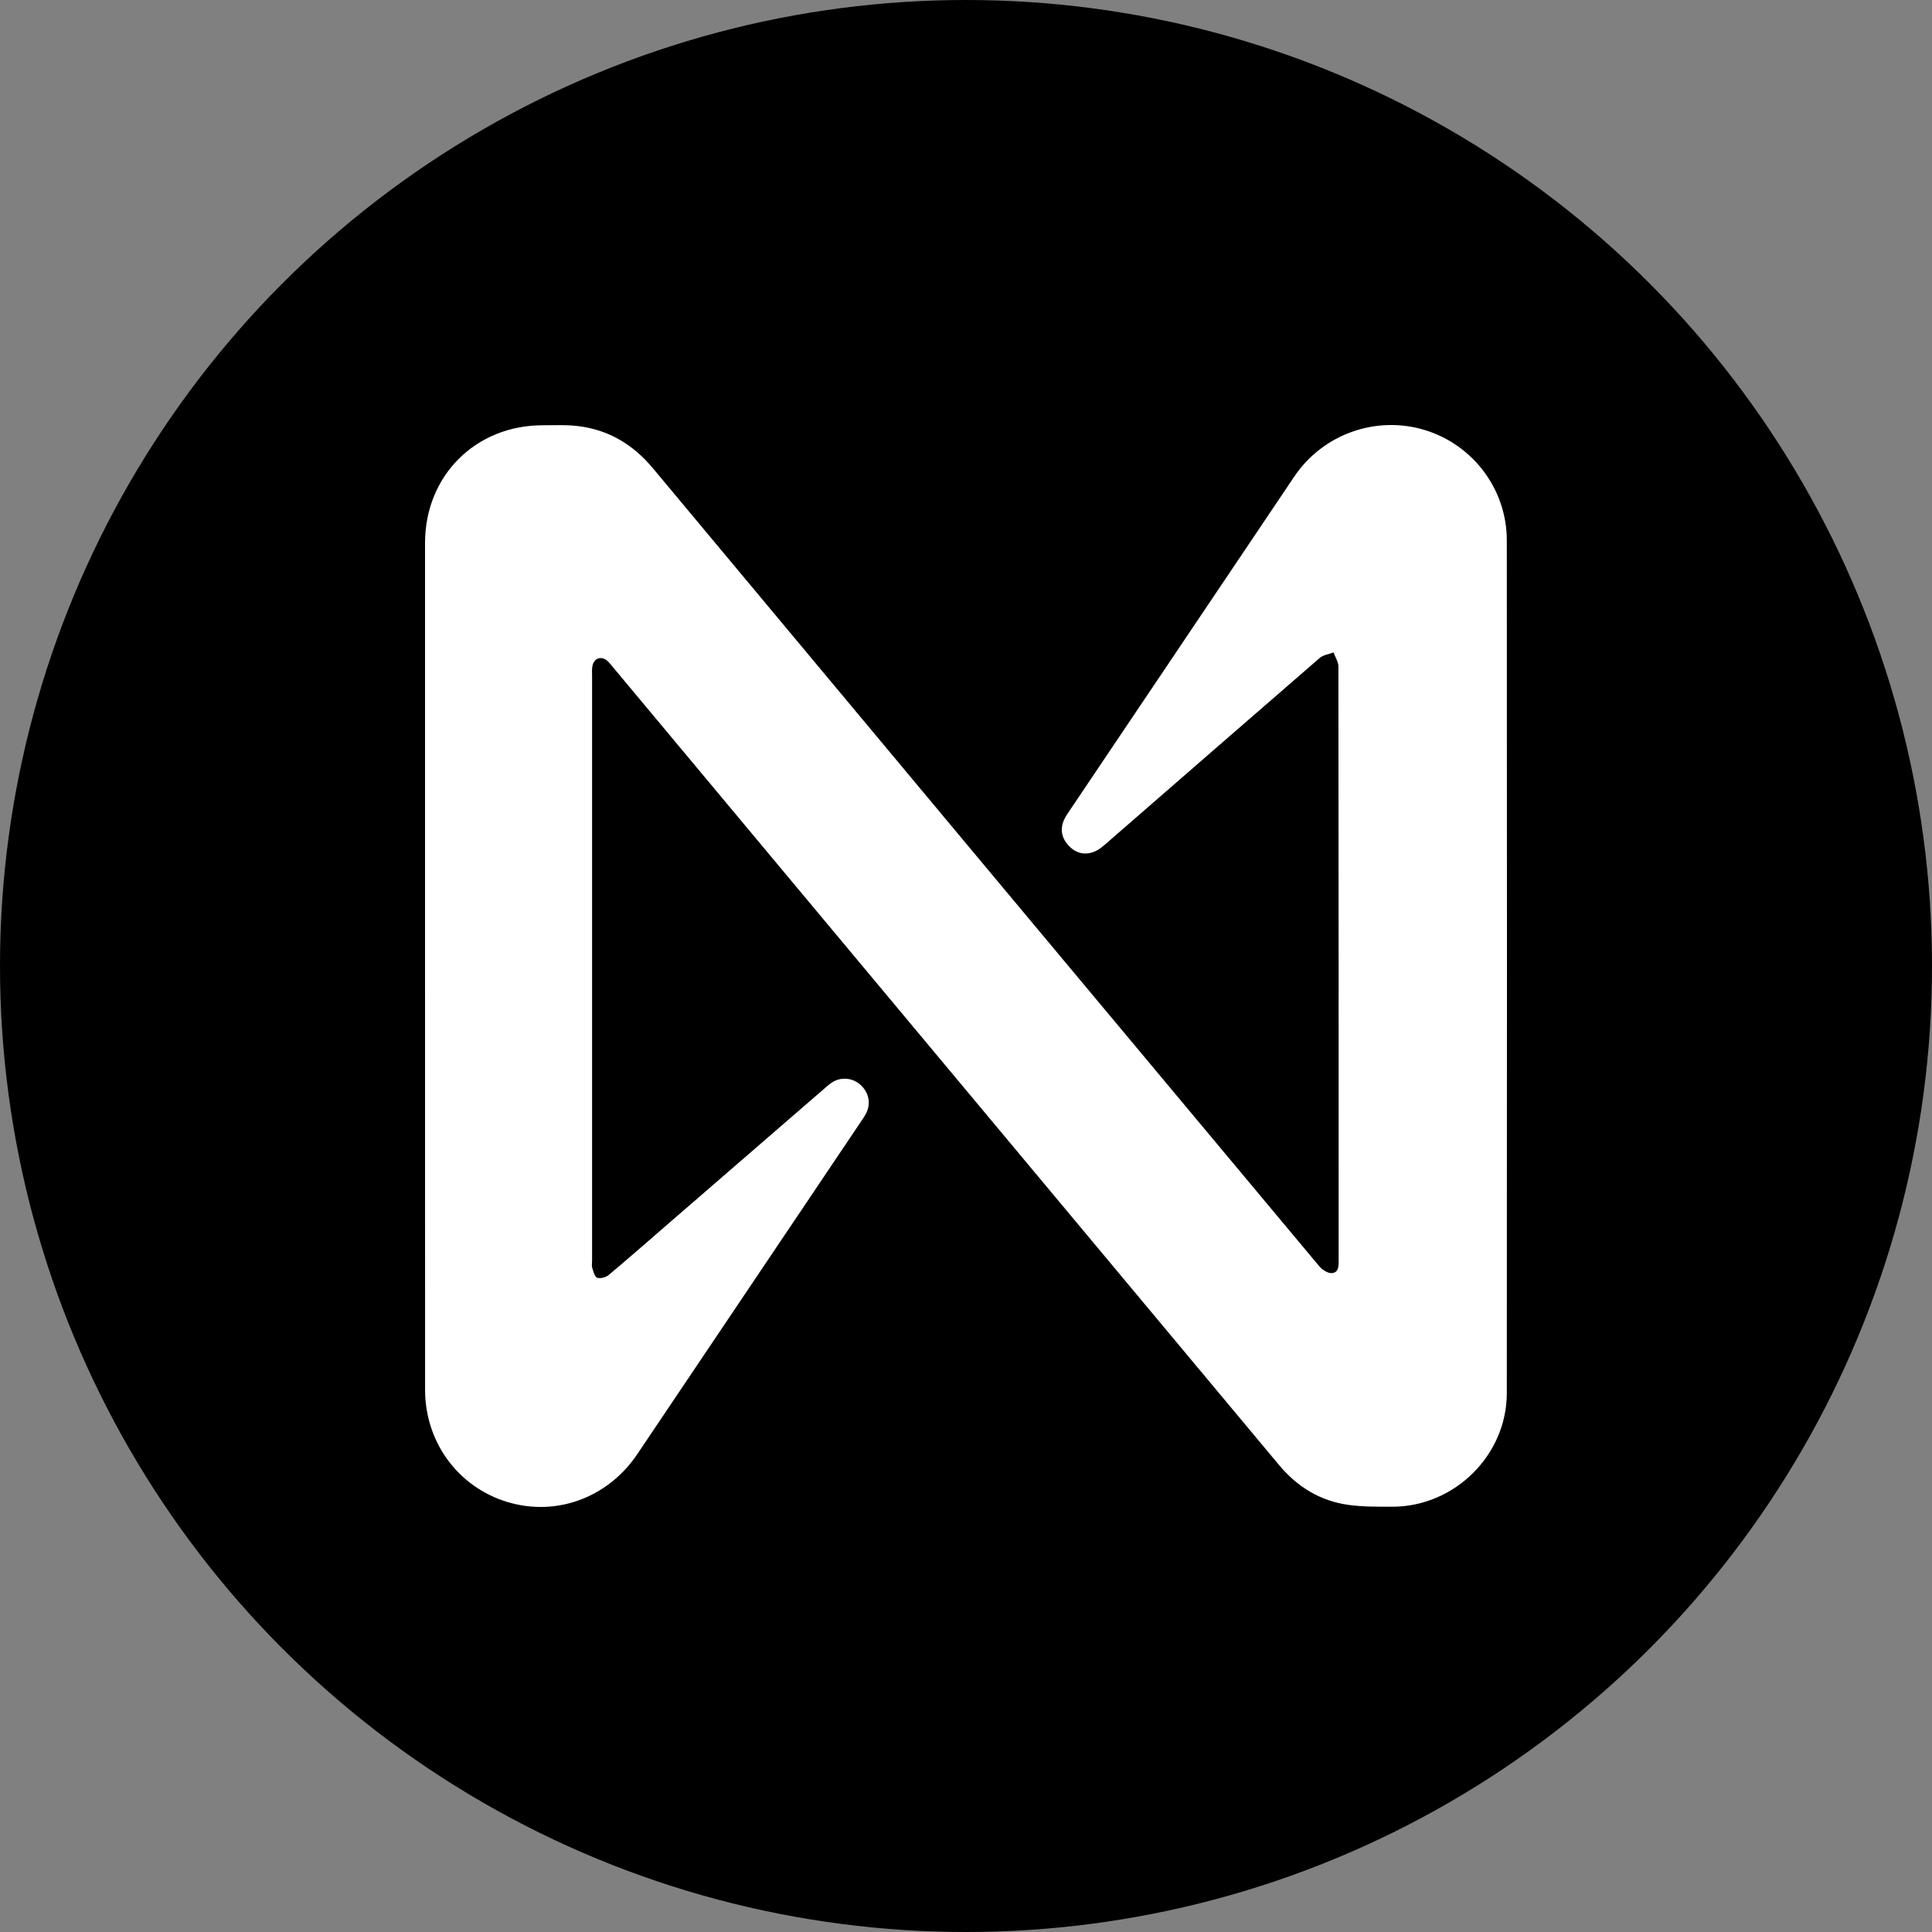
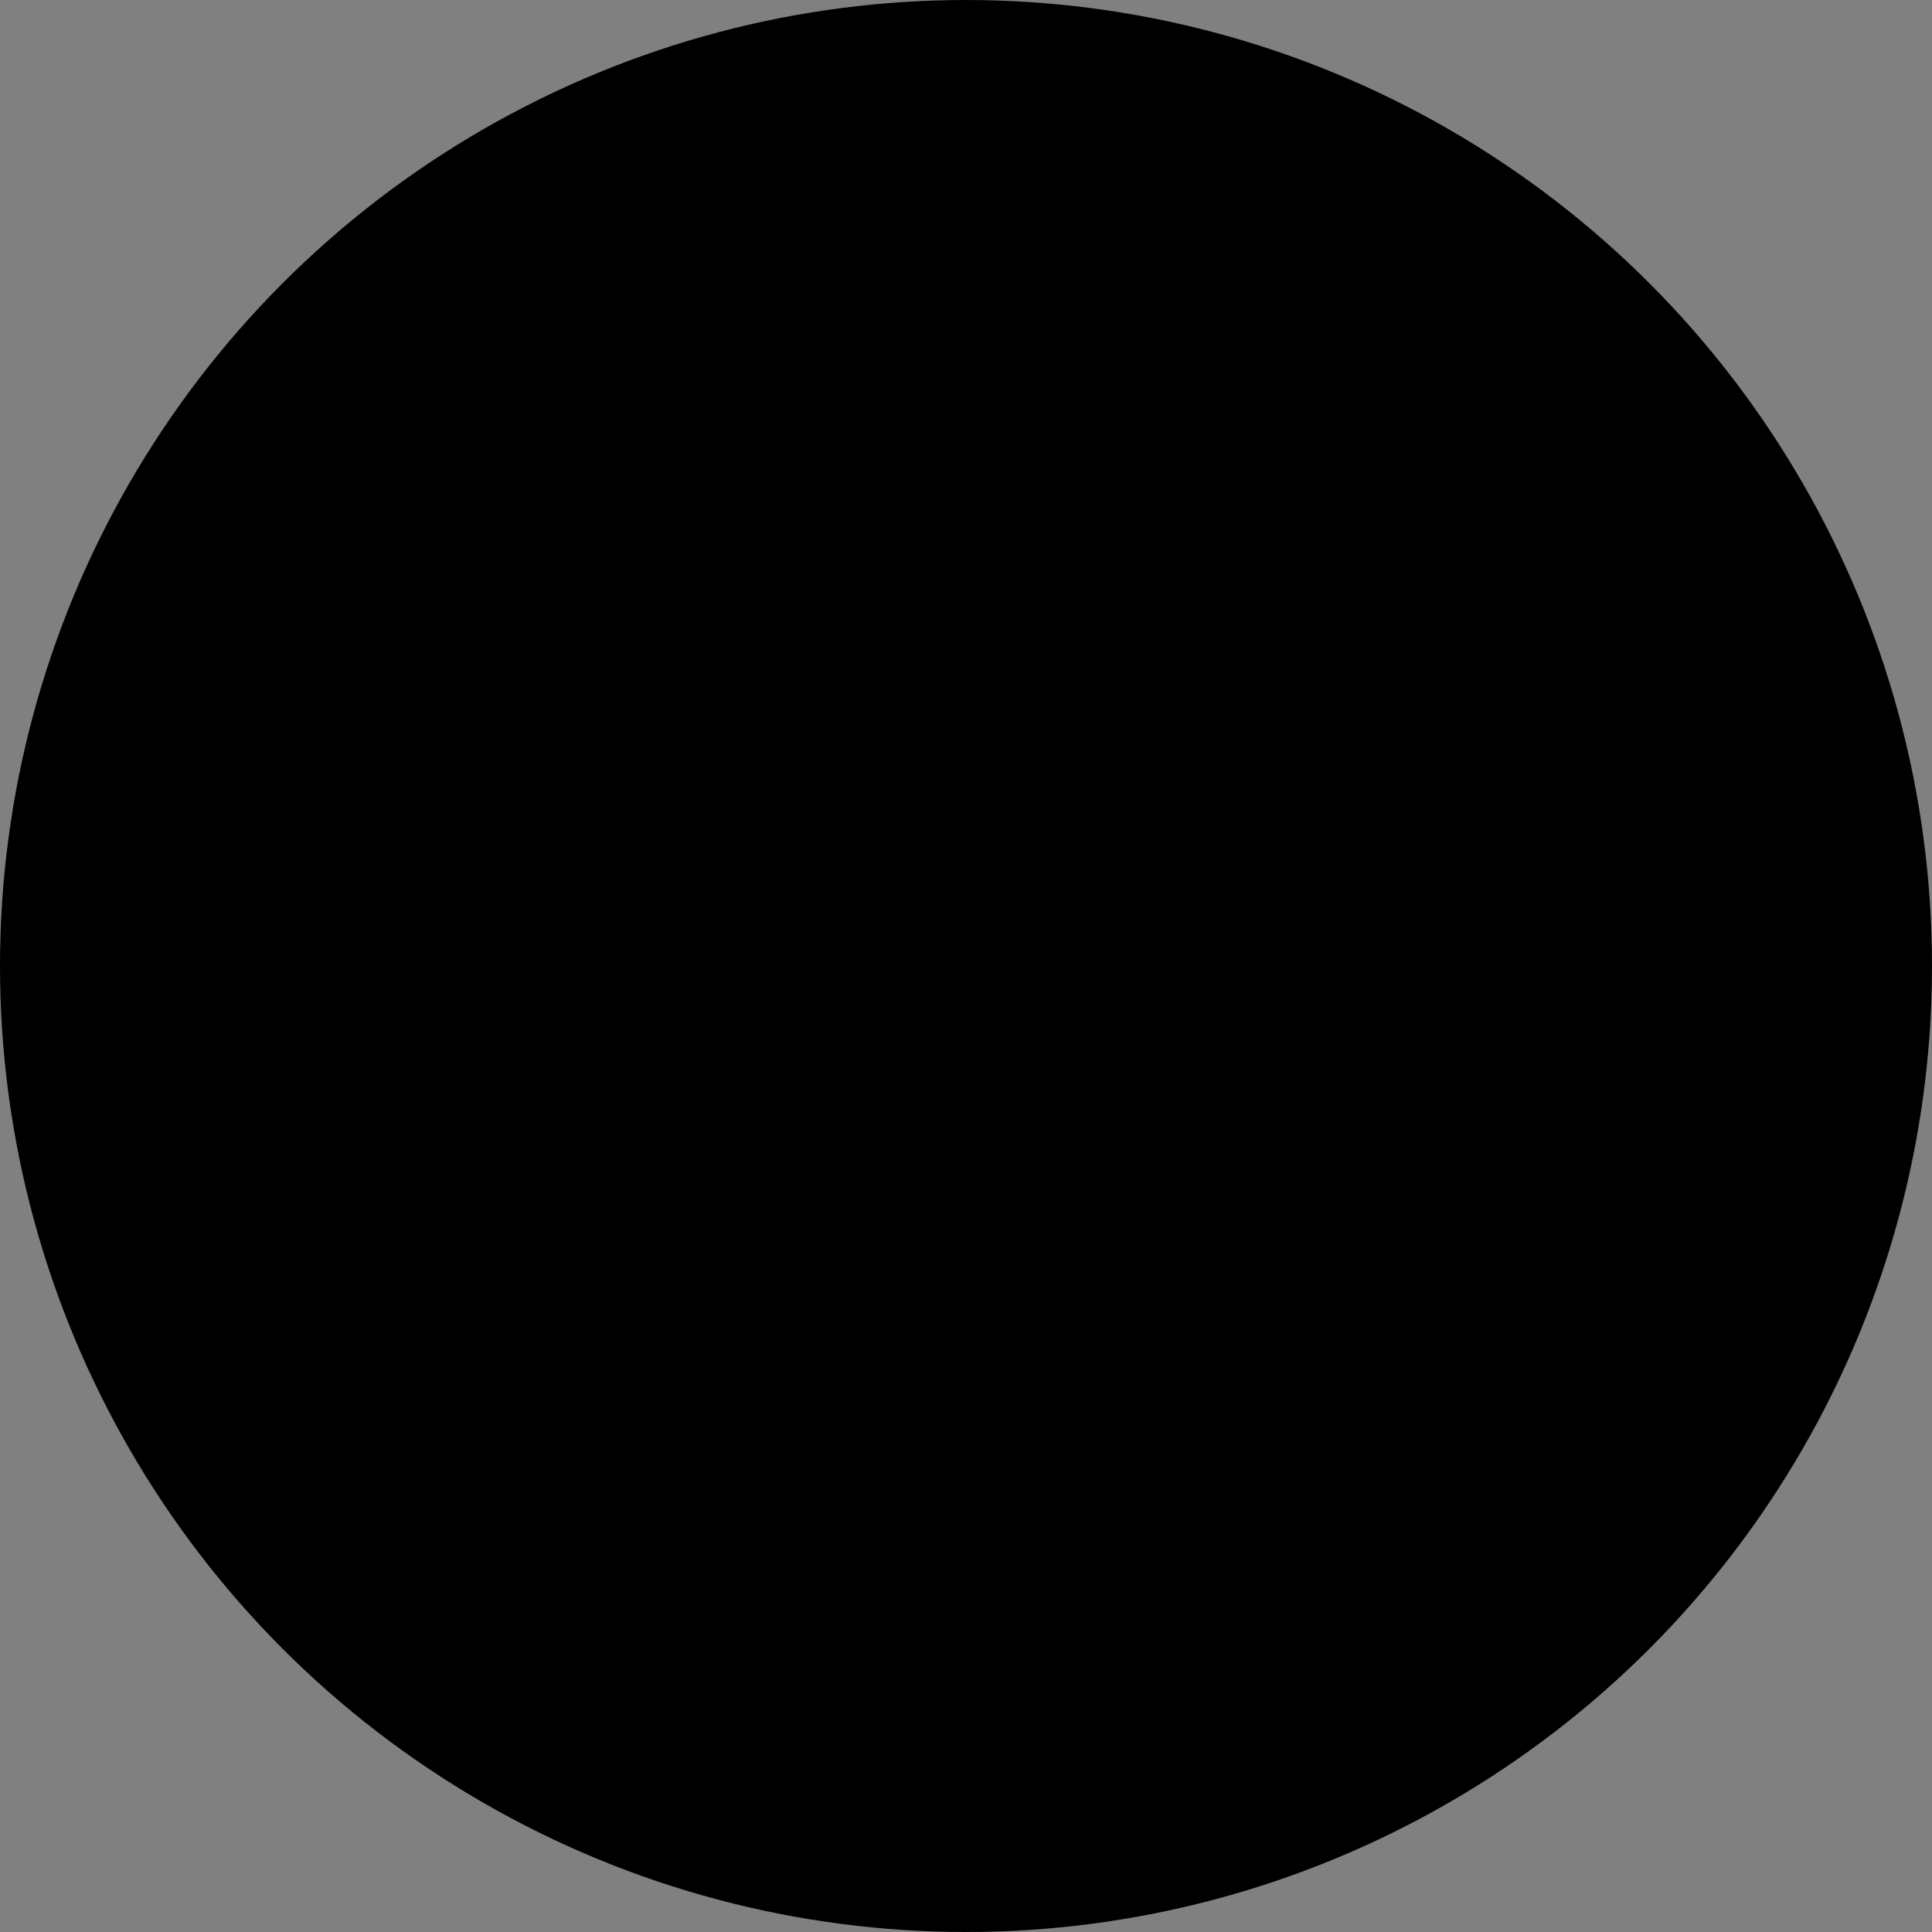
<svg xmlns="http://www.w3.org/2000/svg" width="50" height="50" viewBox="0 0 50 50" fill="none">
  <rect x="0" y="0" width="50" height="50" fill="#808080" stroke="none" />
  <circle cx="25" cy="25" r="25" fill="black" />
-   <path d="M11 24.985C11 21.342 11 17.698 11 14.054C11 12.311 12.308 11.004 14.051 11.006C14.362 11.006 14.677 10.99 14.983 11.03C15.763 11.13 16.39 11.51 16.895 12.116C22.64 19.003 28.389 25.888 34.141 32.769C34.218 32.861 34.365 32.957 34.47 32.948C34.655 32.931 34.644 32.747 34.644 32.597C34.644 27.482 34.644 22.367 34.638 17.252C34.638 17.13 34.556 17.008 34.512 16.885C34.392 16.931 34.246 16.948 34.154 17.028C32.317 18.618 30.486 20.215 28.652 21.809C28.549 21.899 28.439 21.996 28.314 22.044C28.067 22.14 27.835 22.079 27.653 21.881C27.474 21.685 27.427 21.456 27.541 21.21C27.584 21.116 27.646 21.031 27.704 20.945C29.634 18.075 31.564 15.204 33.495 12.335C34.233 11.237 35.609 10.746 36.869 11.128C38.121 11.507 38.996 12.664 38.996 13.986C39.001 21.342 39.002 28.699 38.996 36.055C38.995 37.66 37.643 38.991 36.039 38.994C35.66 38.994 35.277 38.998 34.903 38.947C34.171 38.847 33.576 38.483 33.102 37.915C29.411 33.493 25.719 29.072 22.027 24.65C19.971 22.186 17.914 19.723 15.858 17.26C15.813 17.207 15.772 17.15 15.721 17.105C15.564 16.966 15.372 17.03 15.332 17.236C15.315 17.32 15.323 17.409 15.323 17.495C15.323 22.541 15.323 27.587 15.323 32.633C15.323 32.693 15.309 32.759 15.327 32.813C15.357 32.906 15.389 33.043 15.454 33.067C15.536 33.096 15.677 33.059 15.75 32.999C16.261 32.572 16.761 32.132 17.264 31.696C18.604 30.535 19.944 29.375 21.285 28.215C21.363 28.147 21.44 28.076 21.526 28.018C21.749 27.868 22.043 27.887 22.249 28.058C22.469 28.239 22.545 28.528 22.43 28.782C22.387 28.875 22.326 28.962 22.268 29.047C20.343 31.91 18.417 34.773 16.491 37.636C15.732 38.763 14.397 39.254 13.133 38.872C11.858 38.487 11.001 37.325 11.001 35.968C10.999 32.307 11 28.646 11 24.985Z" fill="white" />
</svg>